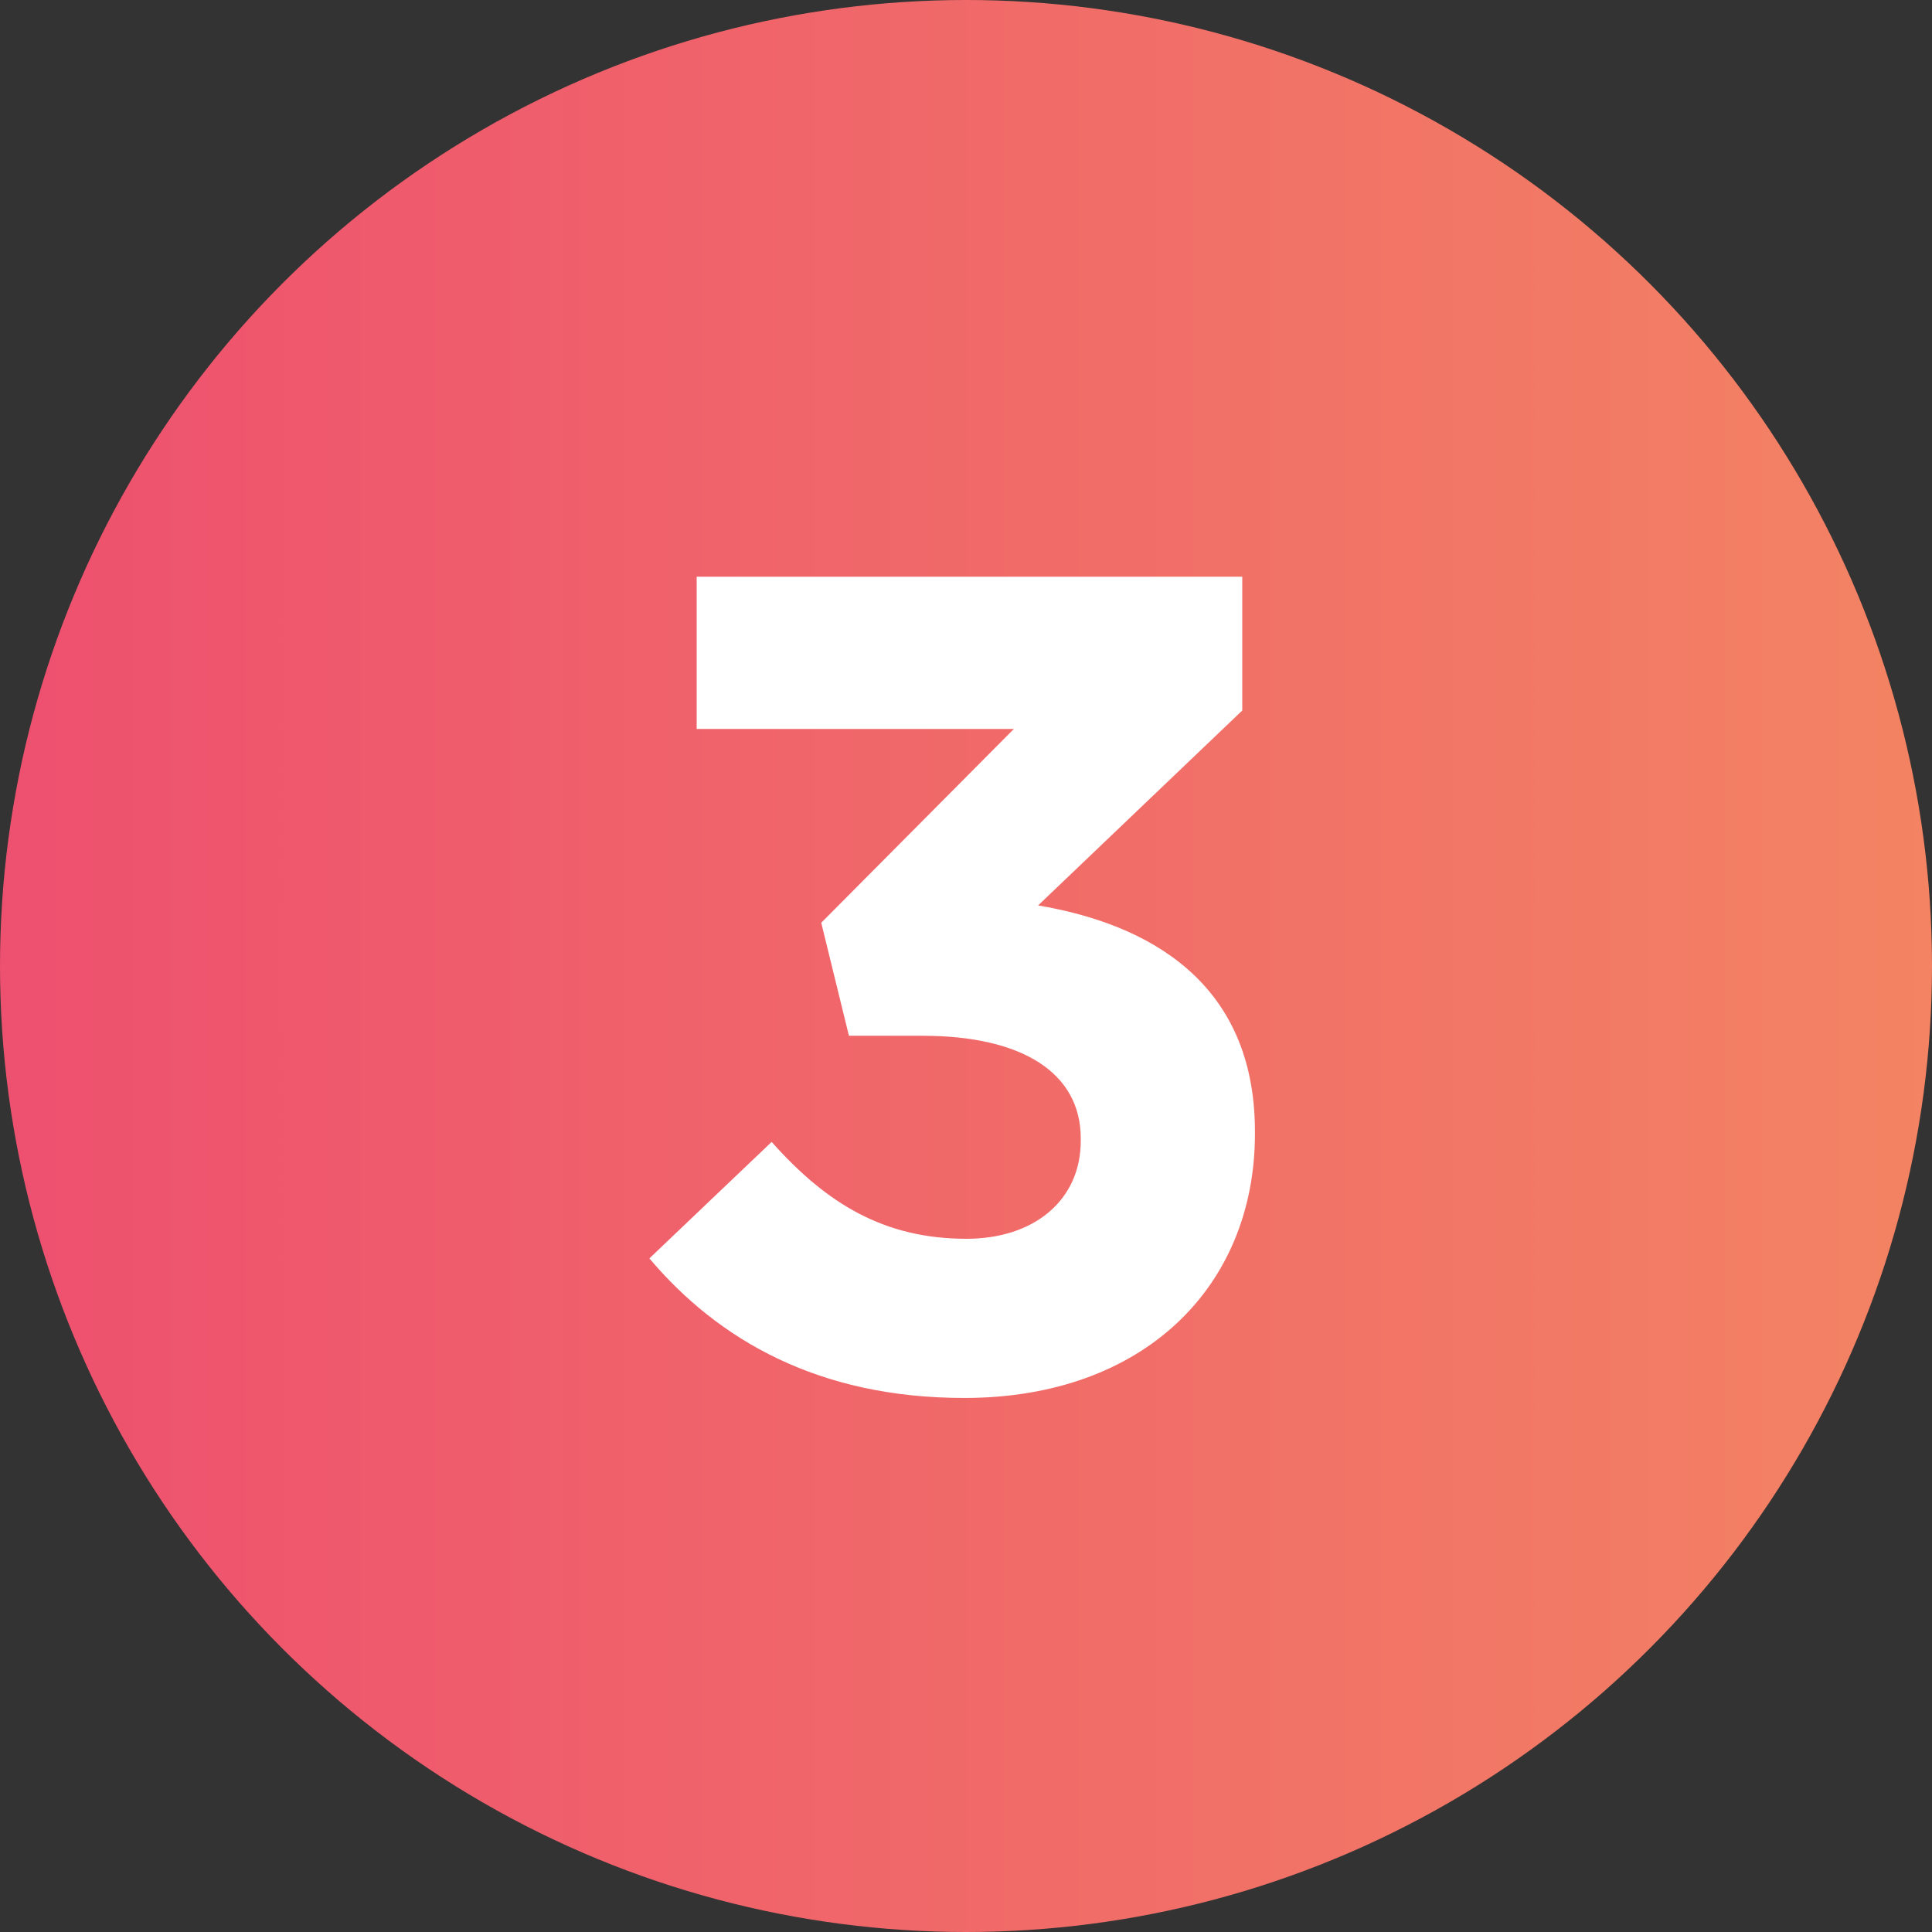
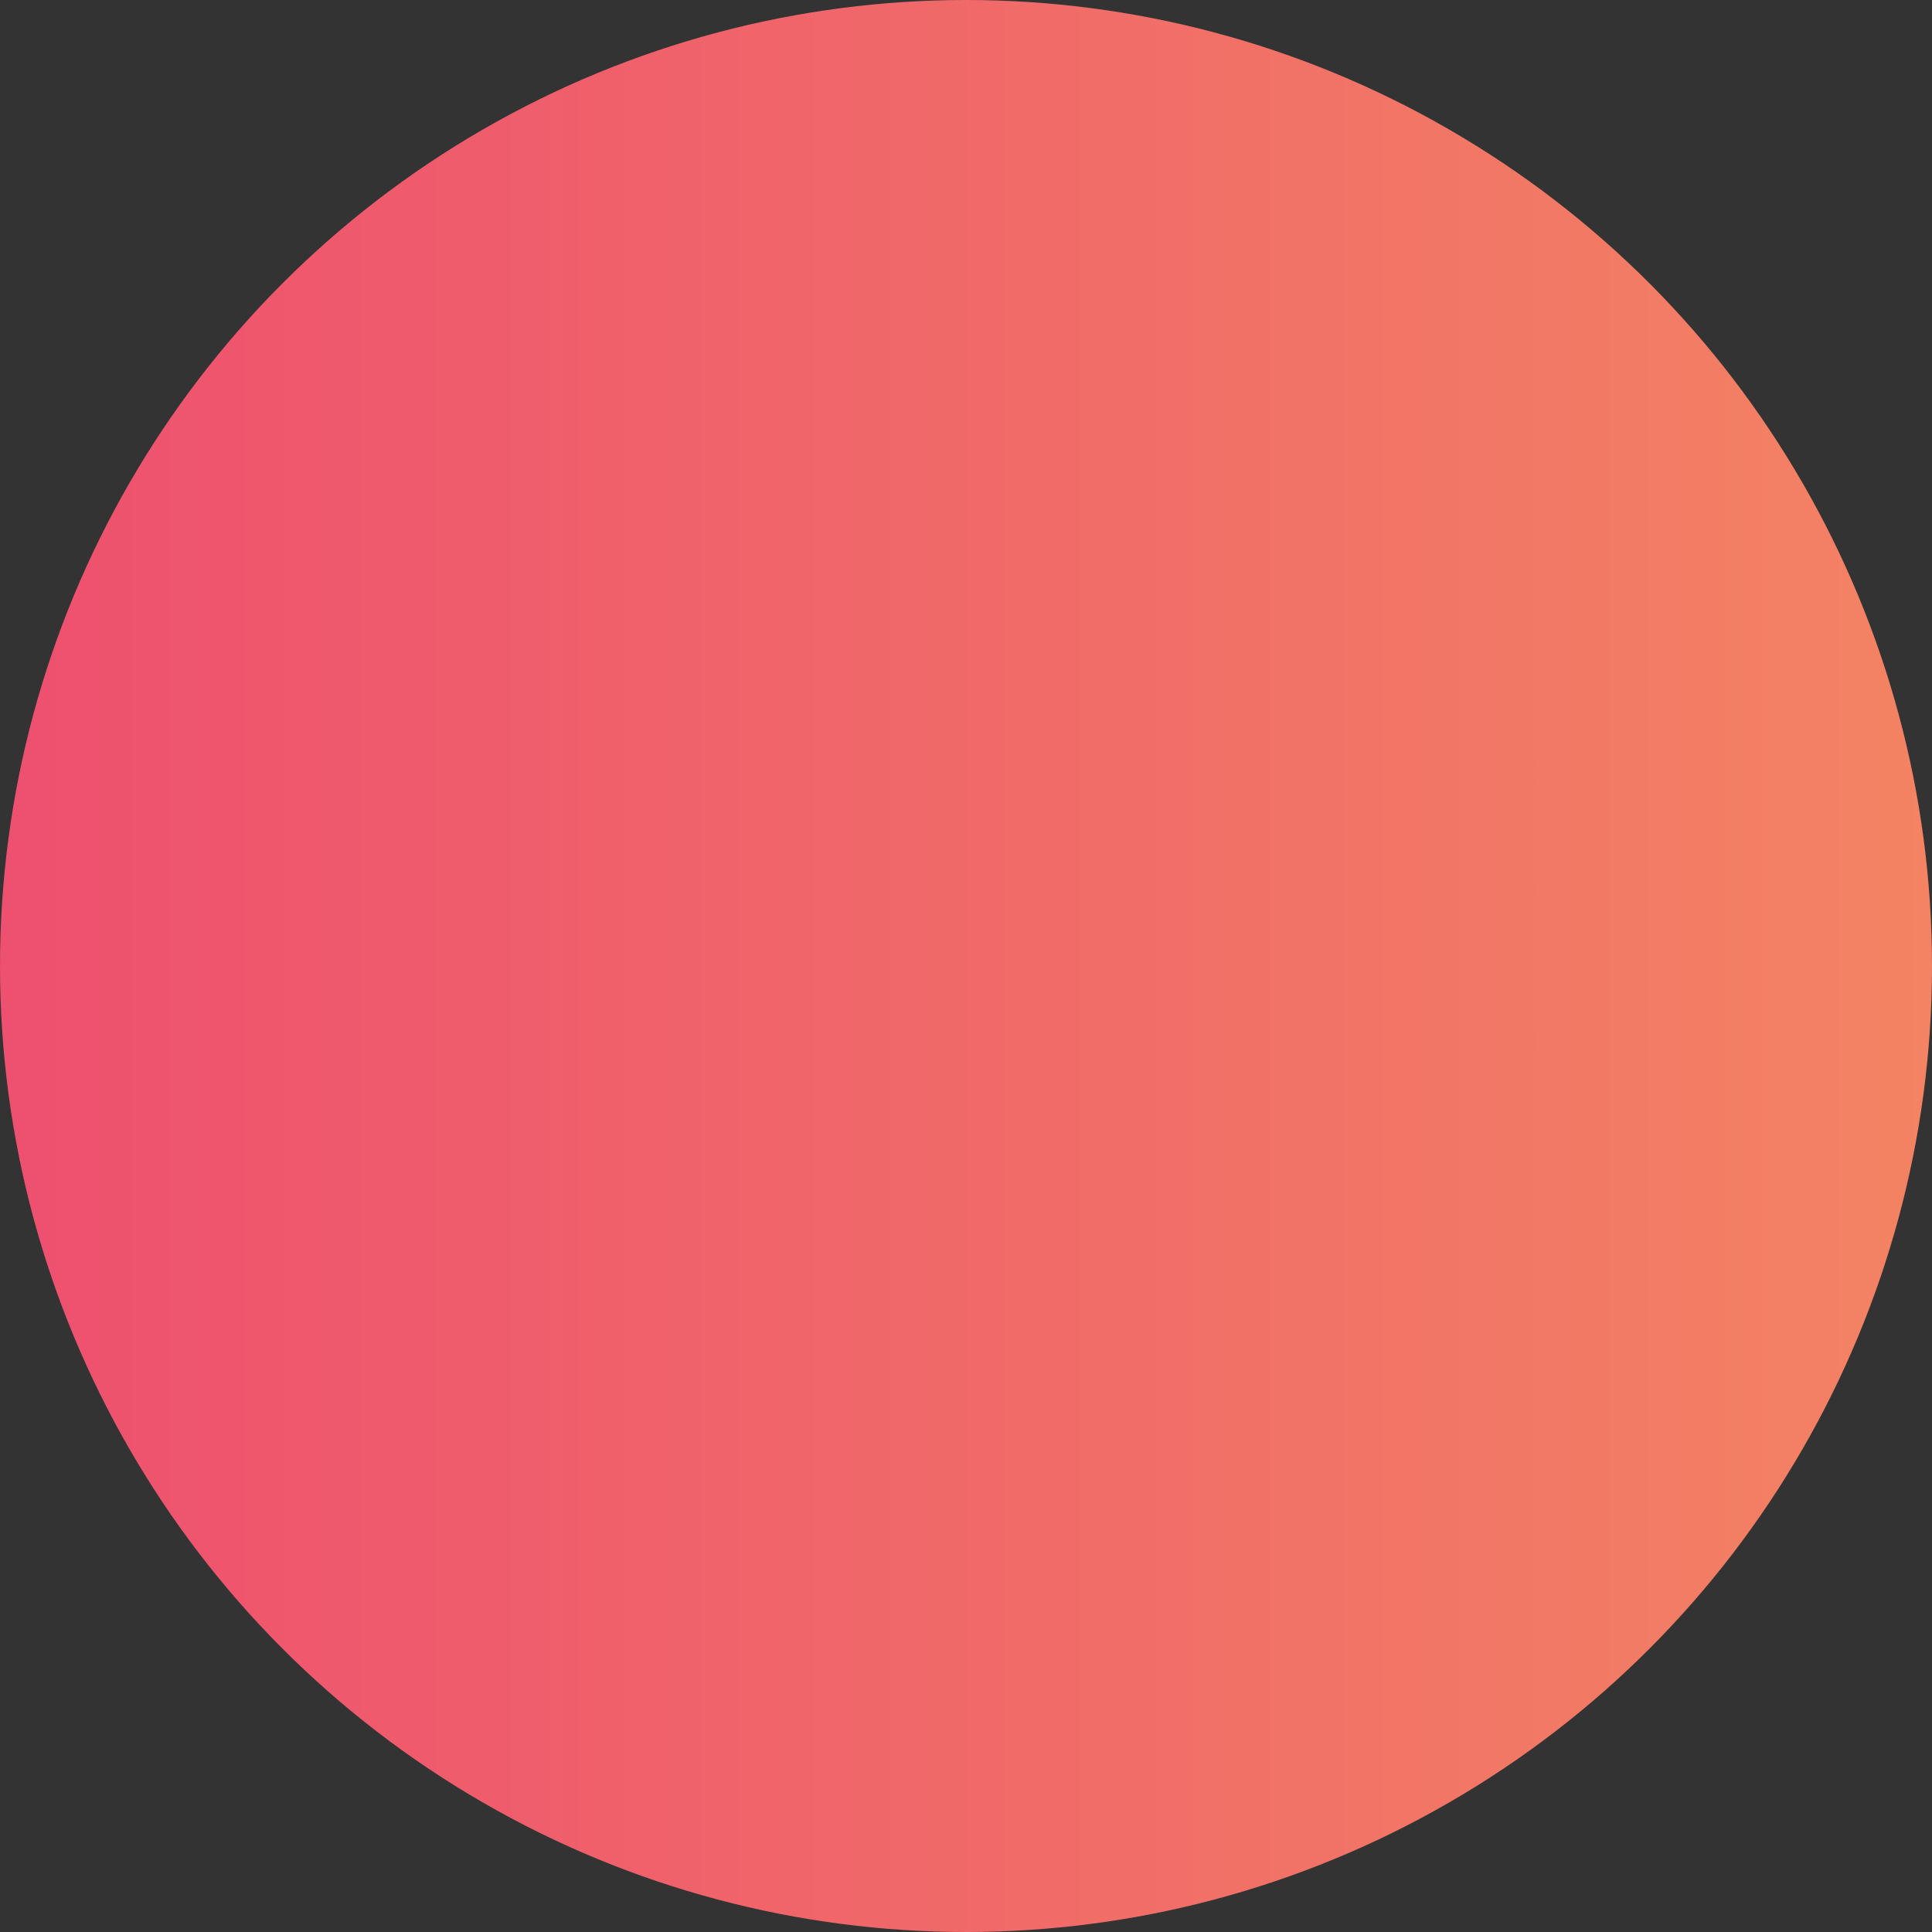
<svg xmlns="http://www.w3.org/2000/svg" width="67" height="67" viewBox="0 0 67 67" fill="none">
  <rect x="0" y="0" width="67" height="67" fill="#333333" stroke="none" />
  <circle cx="33.5" cy="33.5" r="33.5" fill="url(#paint0_linear_2097_17175)" />
-   <path d="M33.44 48.48C28.4 48.48 24.92 46.48 22.52 43.64L26.76 39.6C28.68 41.76 30.68 42.96 33.52 42.96C35.84 42.96 37.48 41.64 37.48 39.56V39.48C37.48 37.2 35.44 35.92 32 35.92H29.44L28.48 32L35.16 25.28H24.16V20H43.08V24.64L36 31.4C39.8 32.04 43.52 34.04 43.52 39.24V39.32C43.52 44.6 39.68 48.48 33.44 48.48Z" fill="white" />
  <defs>
    <linearGradient id="paint0_linear_2097_17175" x1="0" y1="33.716" x2="67" y2="33.716" gradientUnits="userSpaceOnUse">
      <stop stop-color="#EE506F" />
      <stop offset="1" stop-color="#F38363" />
    </linearGradient>
  </defs>
</svg>